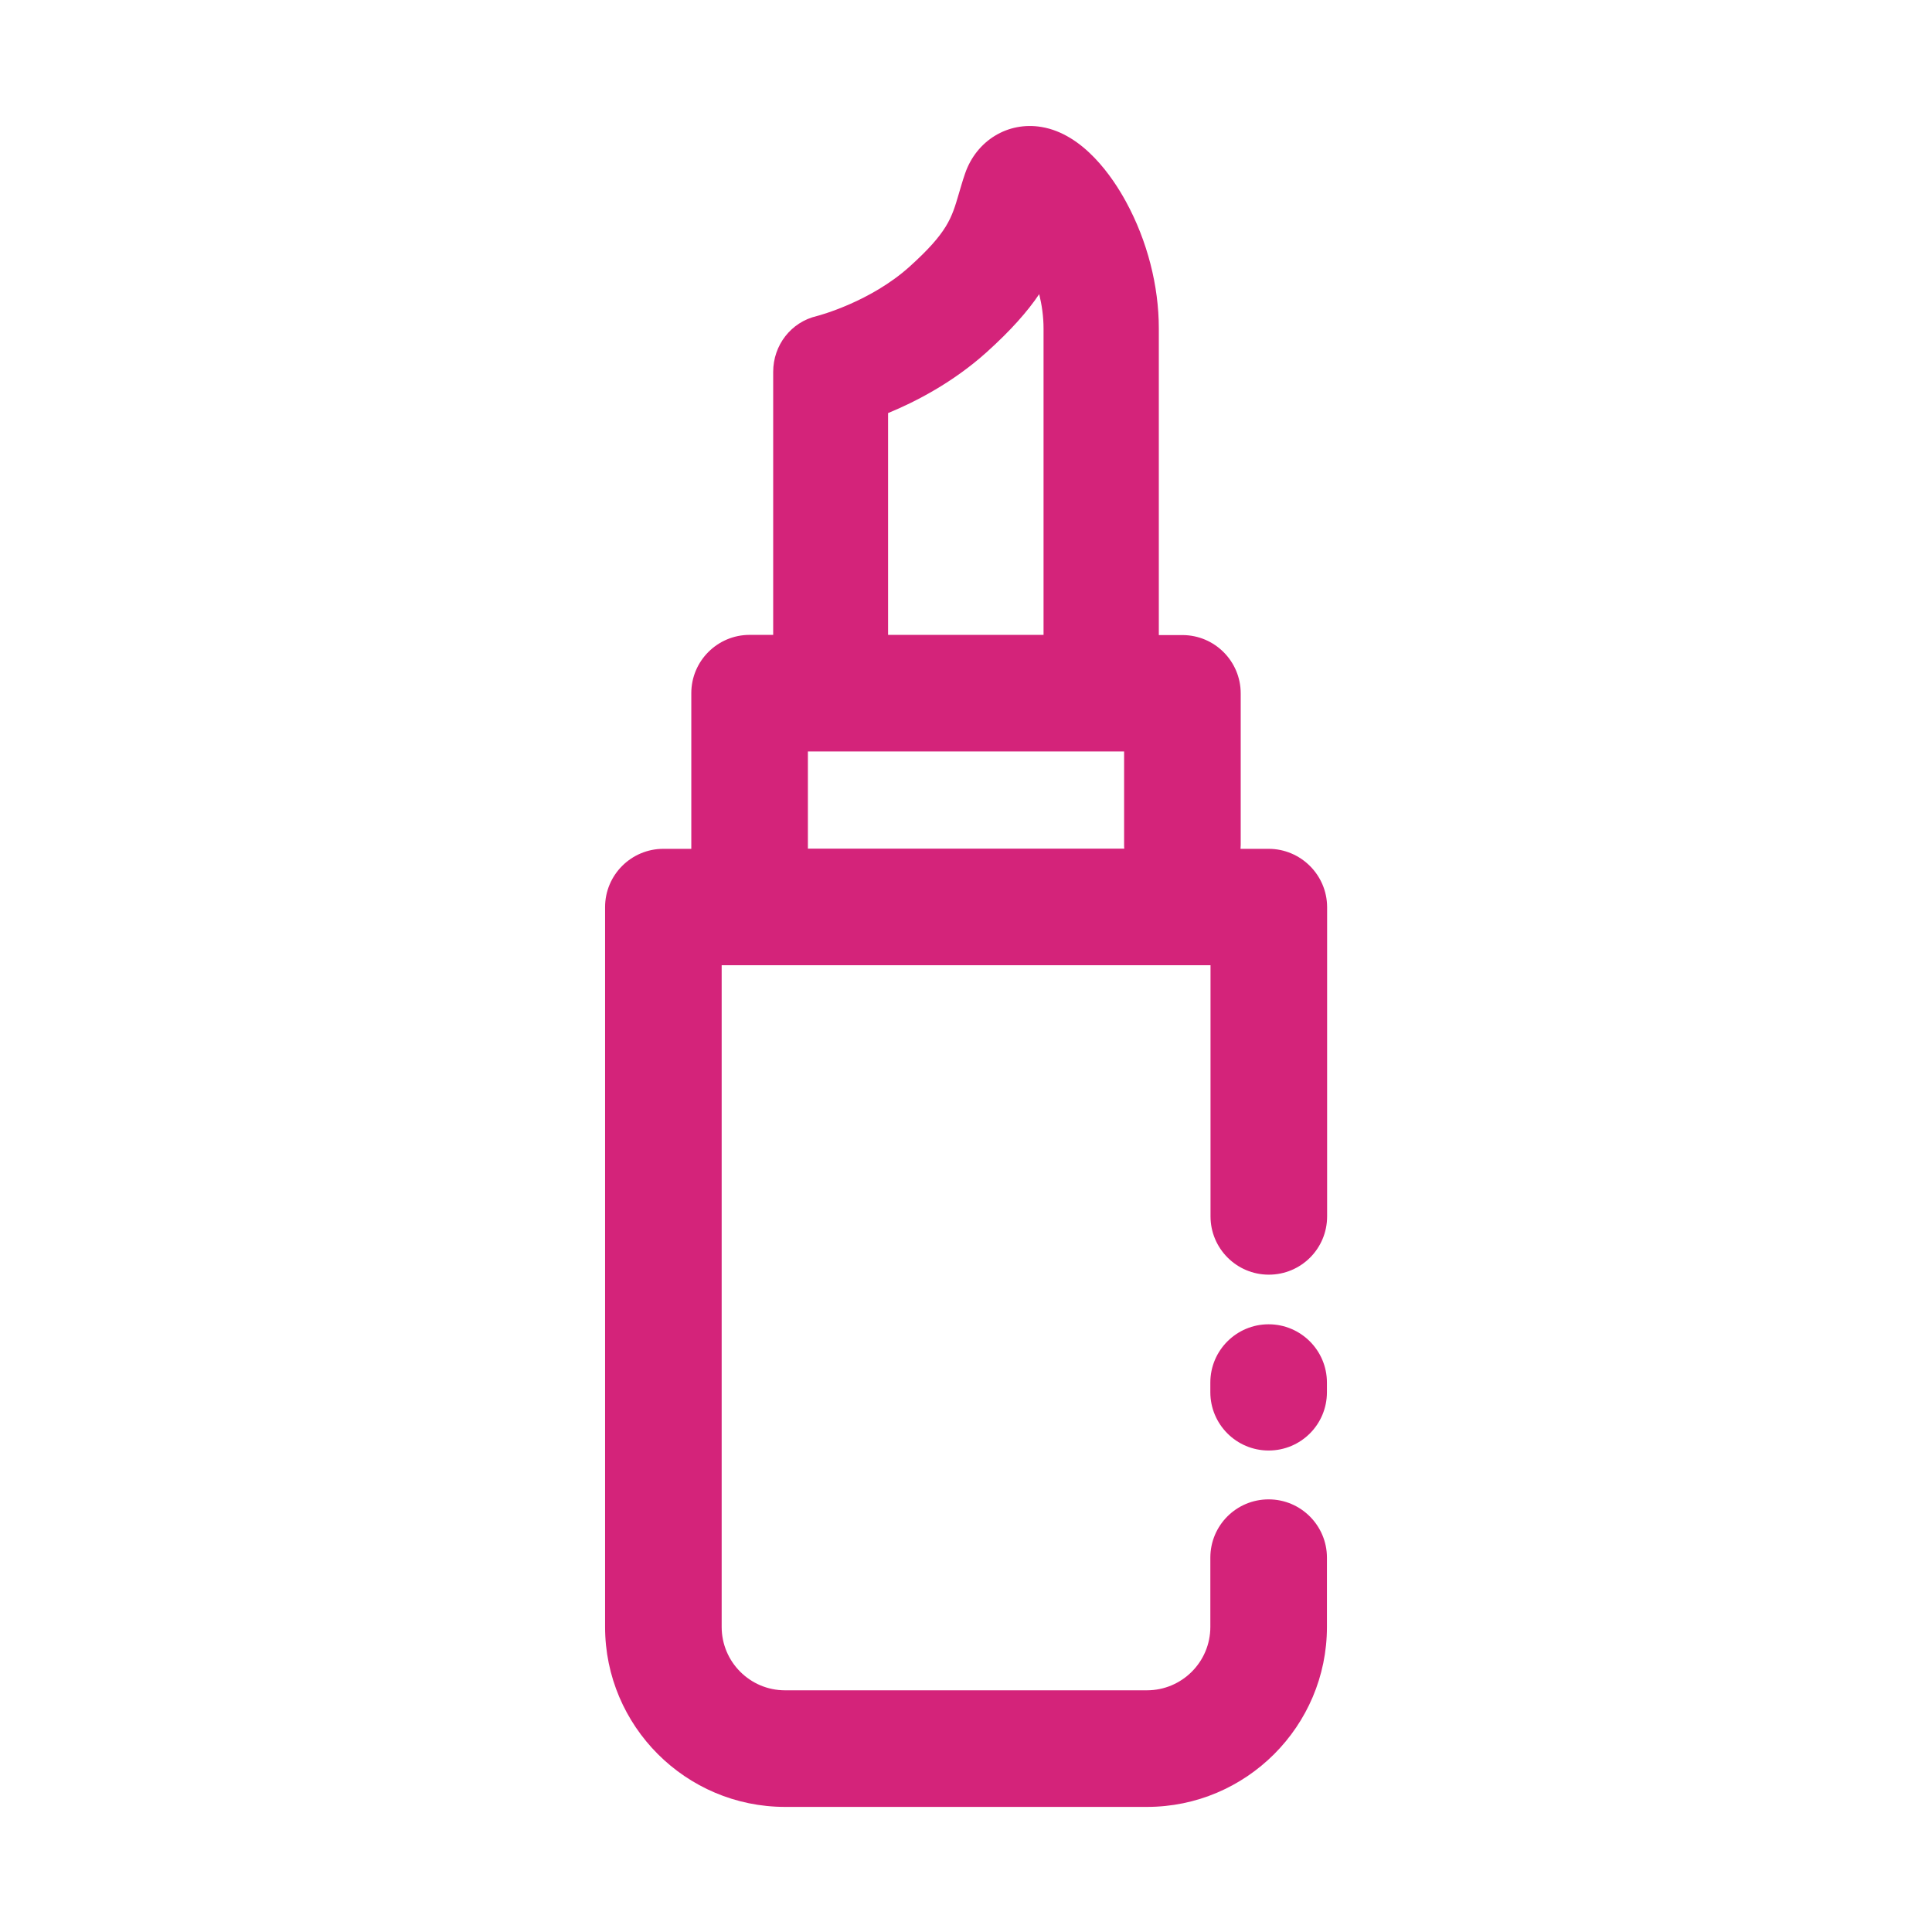
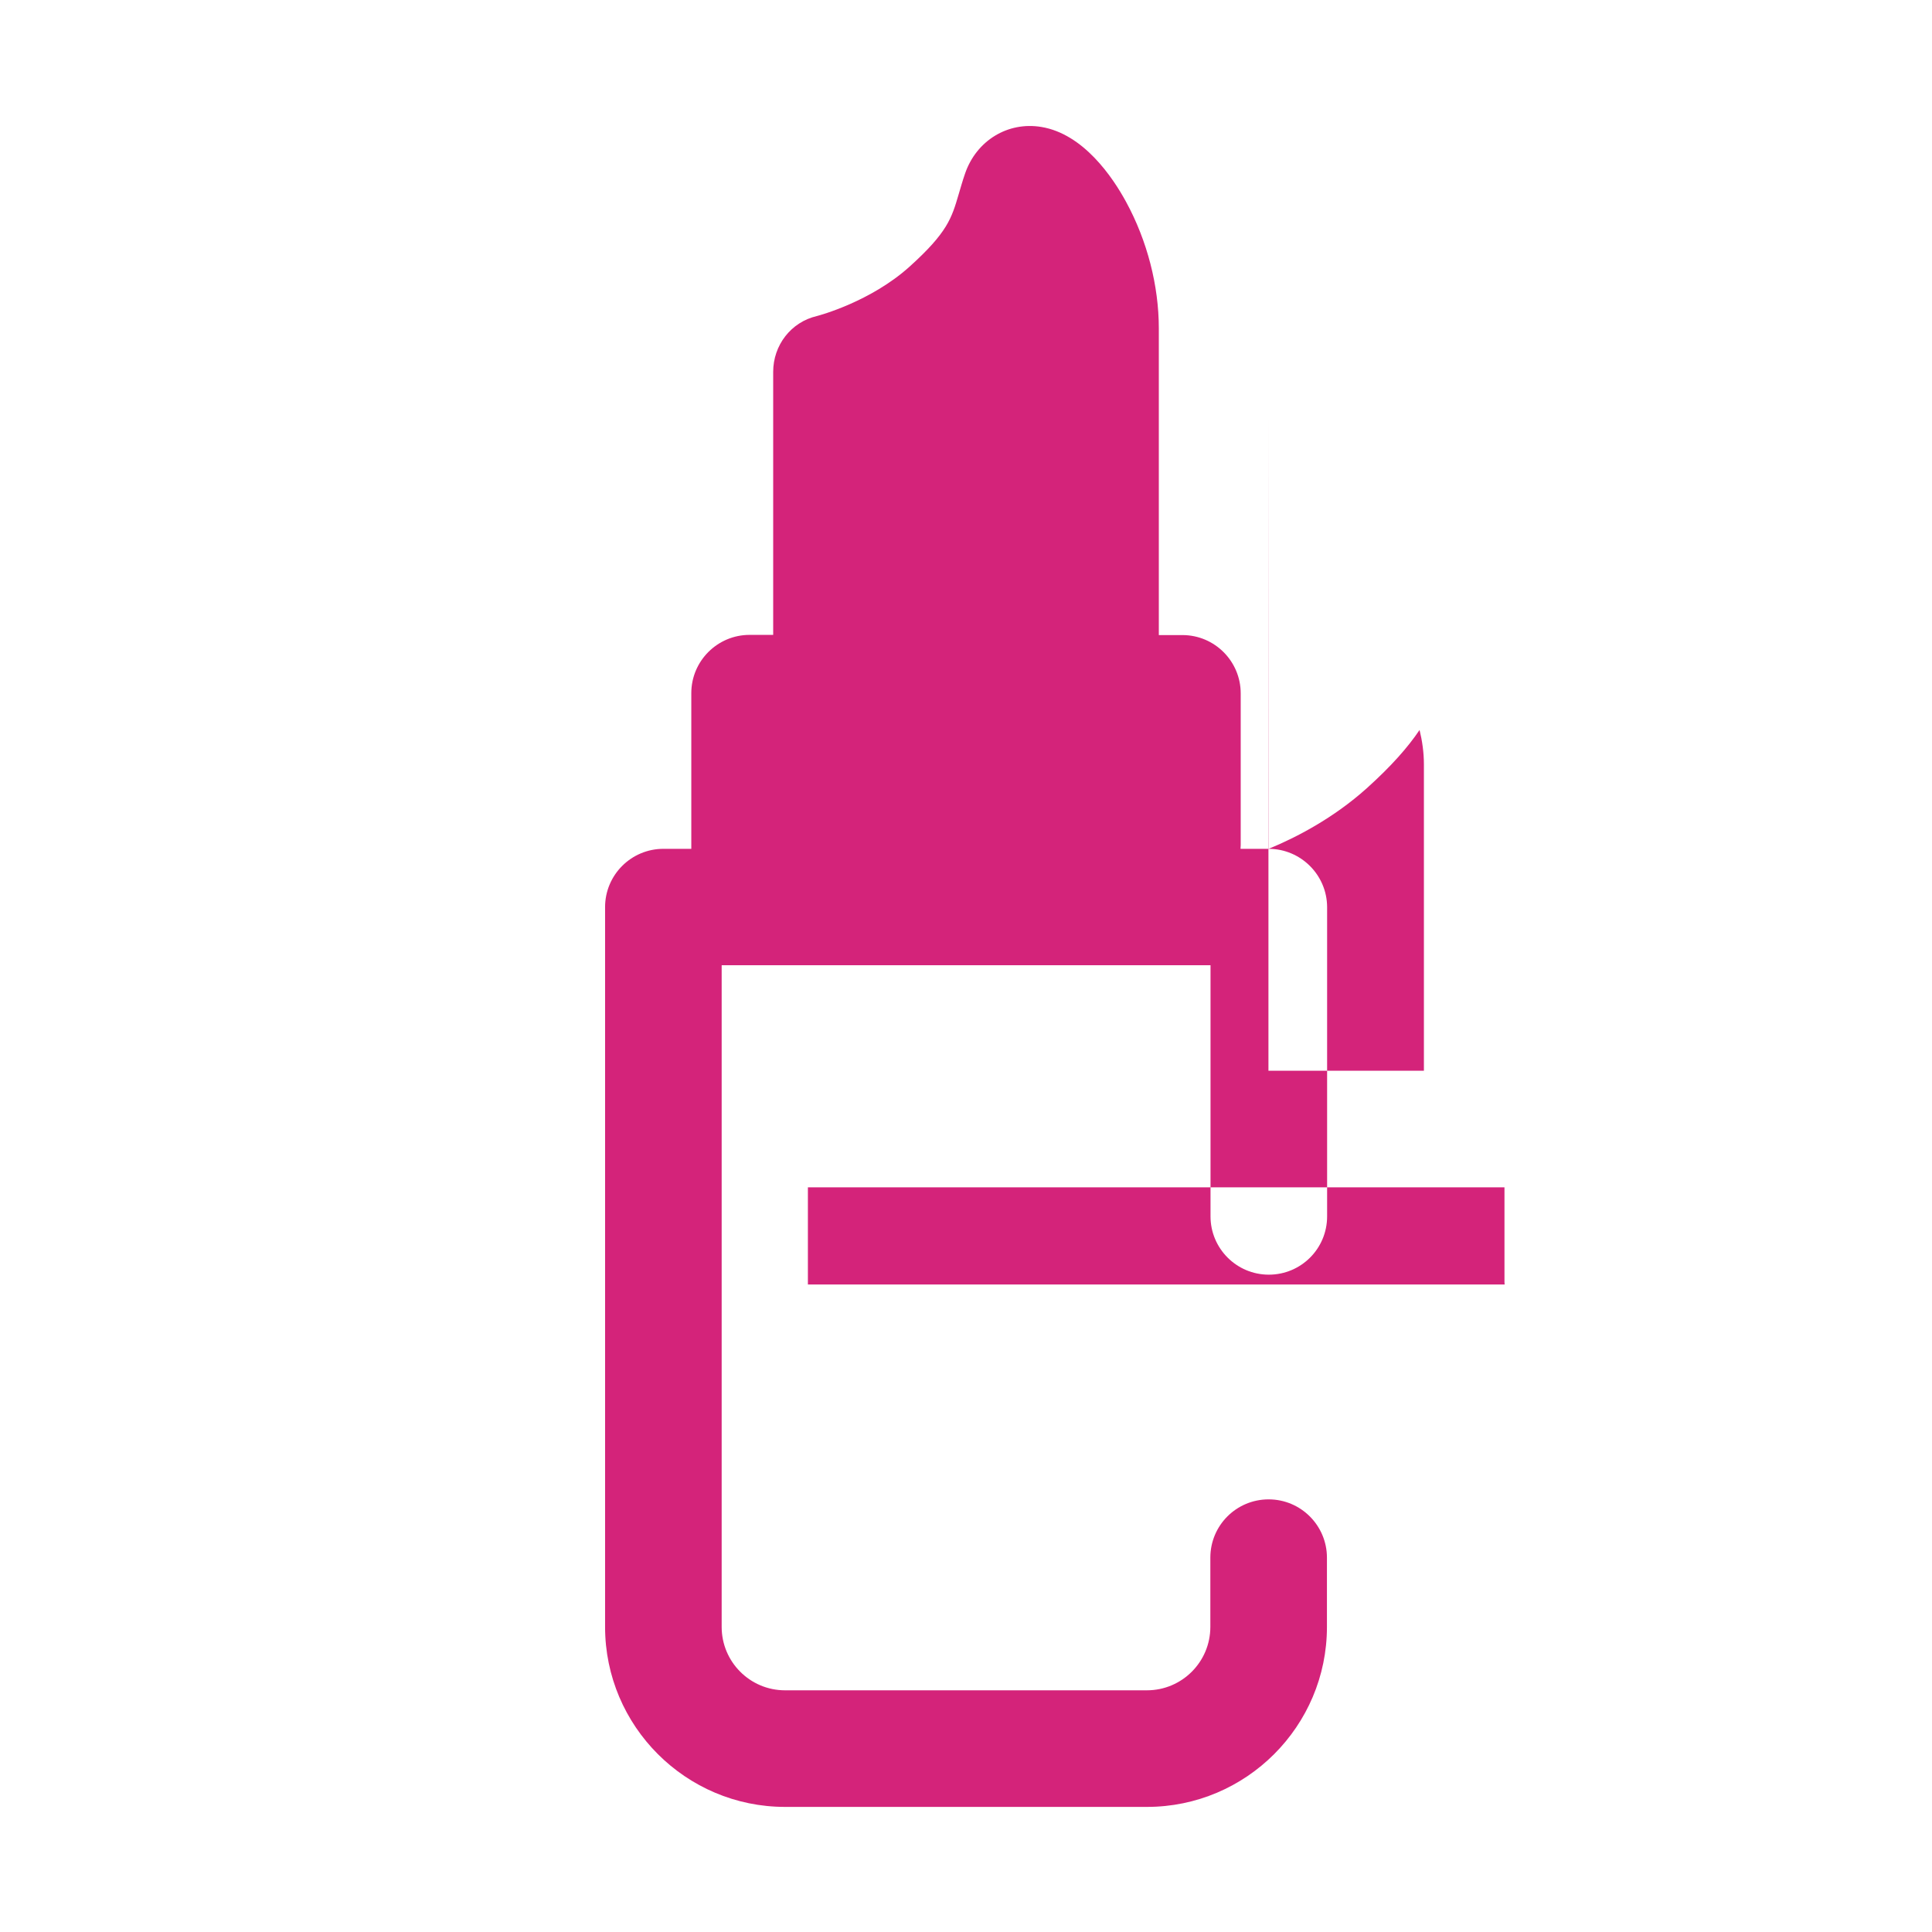
<svg xmlns="http://www.w3.org/2000/svg" height="256" width="256" version="1.1" viewBox="0 0 1024 1024" class="icon">
-   <path fill="#d4237a" d="M672.4 449.9h-14.9c0-0.7 0.1-1.4 0.1-2v-80.4c0-17-13.8-30.9-30.9-30.9h-12.5V174.1c0-22.6-6.1-46.4-17.3-67-7.2-13.3-22.7-36.1-44.9-39.8-17.8-3-34.5 7.2-40.5 24.7-1.4 4-2.4 7.7-3.4 11-3.7 12.6-5.9 20.2-26.1 38.4-20.6 18.5-47.5 25.7-49 26.1-13.8 3.2-23.2 15.5-23.2 29.6v139.4h-12.5c-17 0-30.9 13.8-30.9 30.9v82.5h-14.8c-17 0-30.9 13.8-30.9 30.9v381.5c0 52.6 42.8 95.4 95.4 95.4h191.8c52.6 0 95.4-42.8 95.4-95.4v-36.7c0-17-13.8-30.9-30.9-30.9s-30.9 13.8-30.9 30.9v36.7c0 18.6-15.1 33.6-33.6 33.6H416.1c-18.6 0-33.6-15.1-33.6-33.6V511.6h259.1v133.1c0 17 13.8 30.9 30.9 30.9s30.9-13.8 30.9-30.9v-164c-0.1-17-14-30.8-31-30.8z m-201.6-231c14.8-6.1 34.4-16.3 52-32.1 13-11.7 21.8-21.7 28-30.9 1.4 5.7 2.3 11.9 2.3 18.2v162.4h-82.4V218.9z m-42.6 179.4h167.6v49.5c0 0.7 0 1.4 0.1 2H428.2v-51.5z" />
-   <path fill="#d4237a" d="M672.4 701.9c-17 0-30.9 13.8-30.9 30.9v5.1c0 17 13.8 30.9 30.9 30.9s30.9-13.8 30.9-30.9v-5.1c0-17.1-13.9-30.9-30.9-30.9z" />
+   <path fill="#d4237a" d="M672.4 449.9h-14.9c0-0.7 0.1-1.4 0.1-2v-80.4c0-17-13.8-30.9-30.9-30.9h-12.5V174.1c0-22.6-6.1-46.4-17.3-67-7.2-13.3-22.7-36.1-44.9-39.8-17.8-3-34.5 7.2-40.5 24.7-1.4 4-2.4 7.7-3.4 11-3.7 12.6-5.9 20.2-26.1 38.4-20.6 18.5-47.5 25.7-49 26.1-13.8 3.2-23.2 15.5-23.2 29.6v139.4h-12.5c-17 0-30.9 13.8-30.9 30.9v82.5h-14.8c-17 0-30.9 13.8-30.9 30.9v381.5c0 52.6 42.8 95.4 95.4 95.4h191.8c52.6 0 95.4-42.8 95.4-95.4v-36.7c0-17-13.8-30.9-30.9-30.9s-30.9 13.8-30.9 30.9v36.7c0 18.6-15.1 33.6-33.6 33.6H416.1c-18.6 0-33.6-15.1-33.6-33.6V511.6h259.1v133.1c0 17 13.8 30.9 30.9 30.9s30.9-13.8 30.9-30.9v-164c-0.1-17-14-30.8-31-30.8z c14.8-6.1 34.4-16.3 52-32.1 13-11.7 21.8-21.7 28-30.9 1.4 5.7 2.3 11.9 2.3 18.2v162.4h-82.4V218.9z m-42.6 179.4h167.6v49.5c0 0.7 0 1.4 0.1 2H428.2v-51.5z" />
</svg>